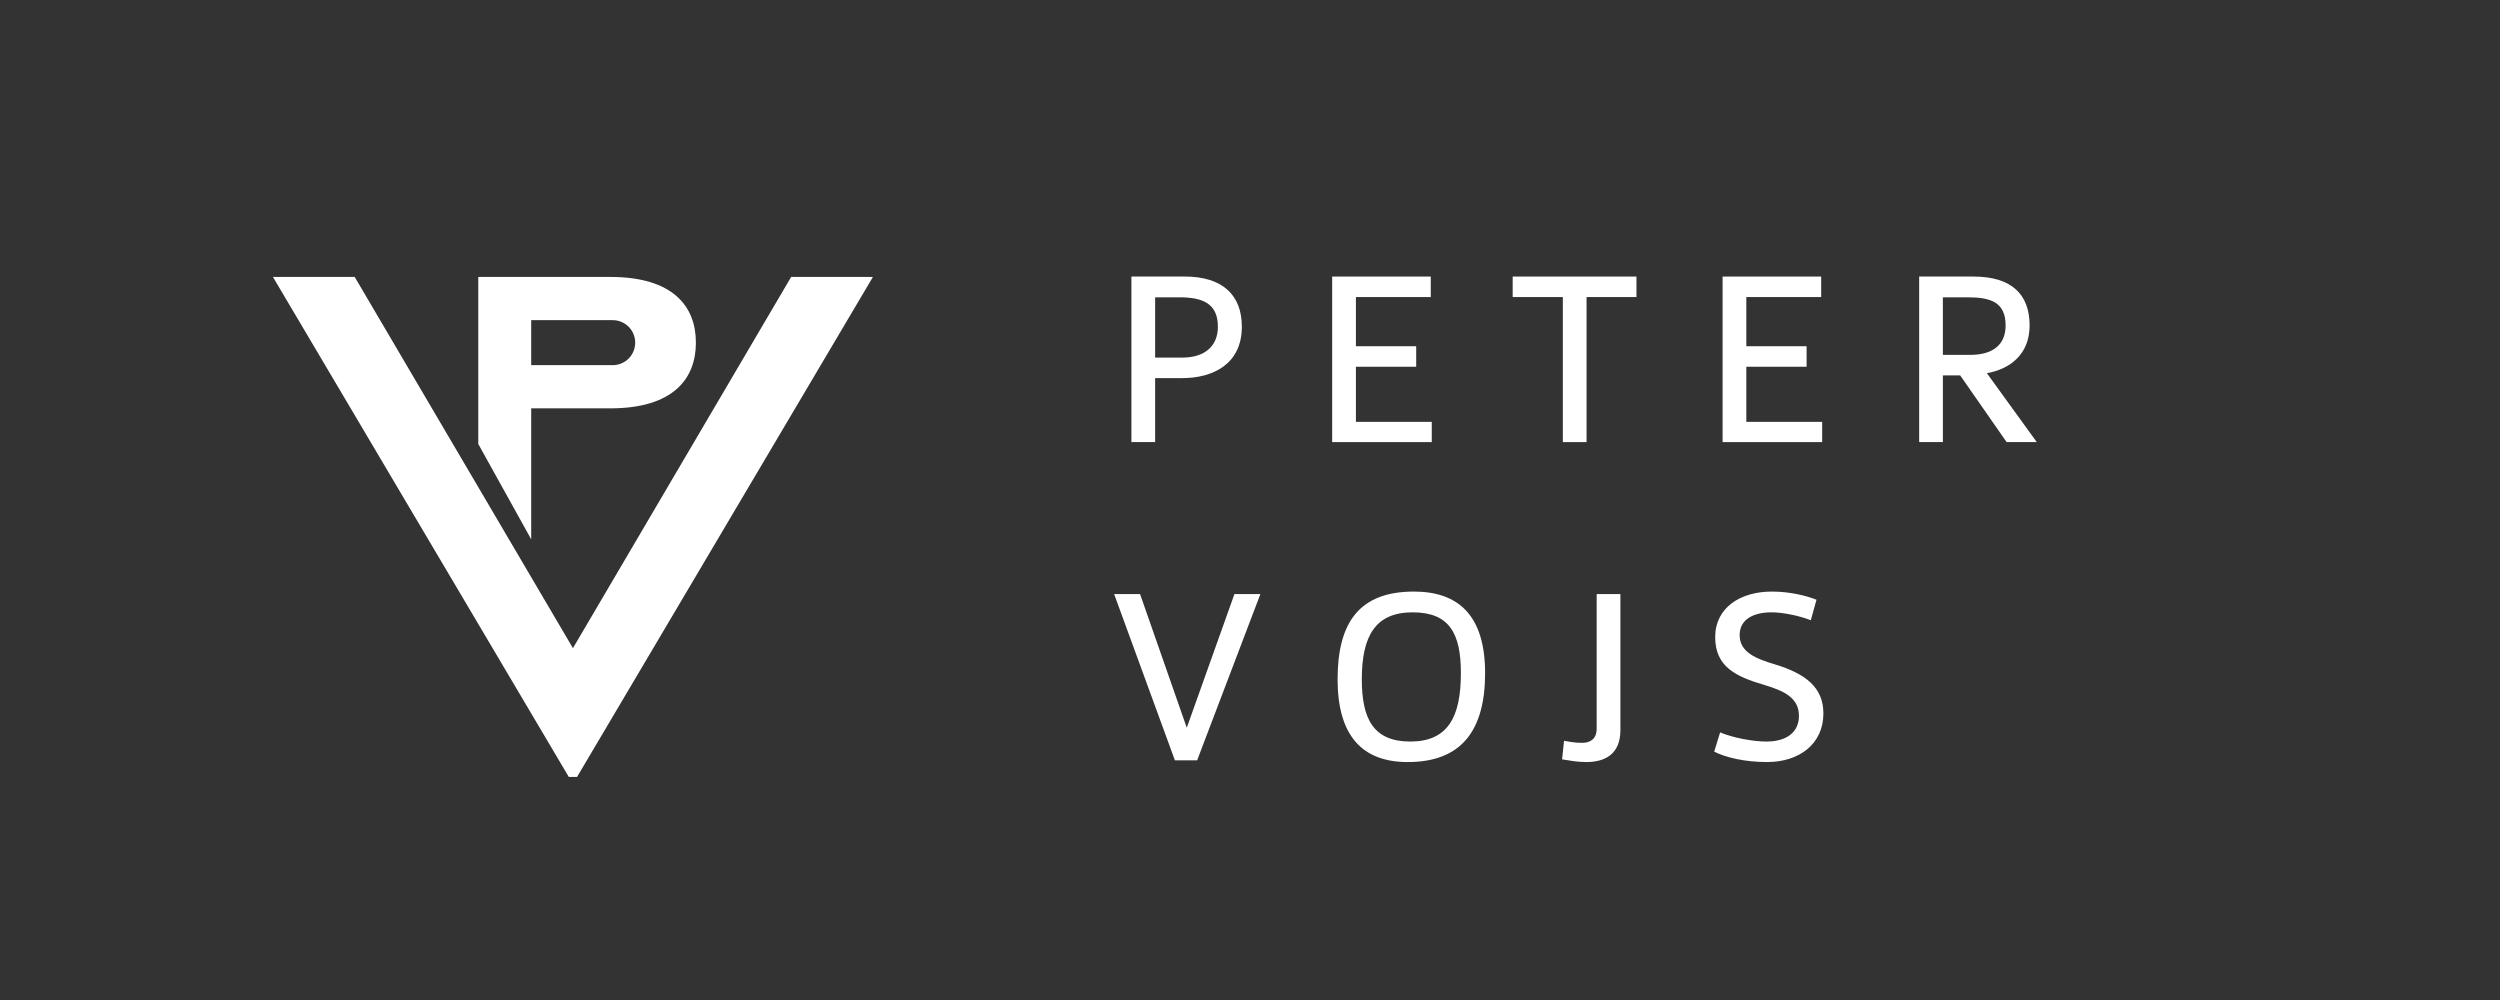
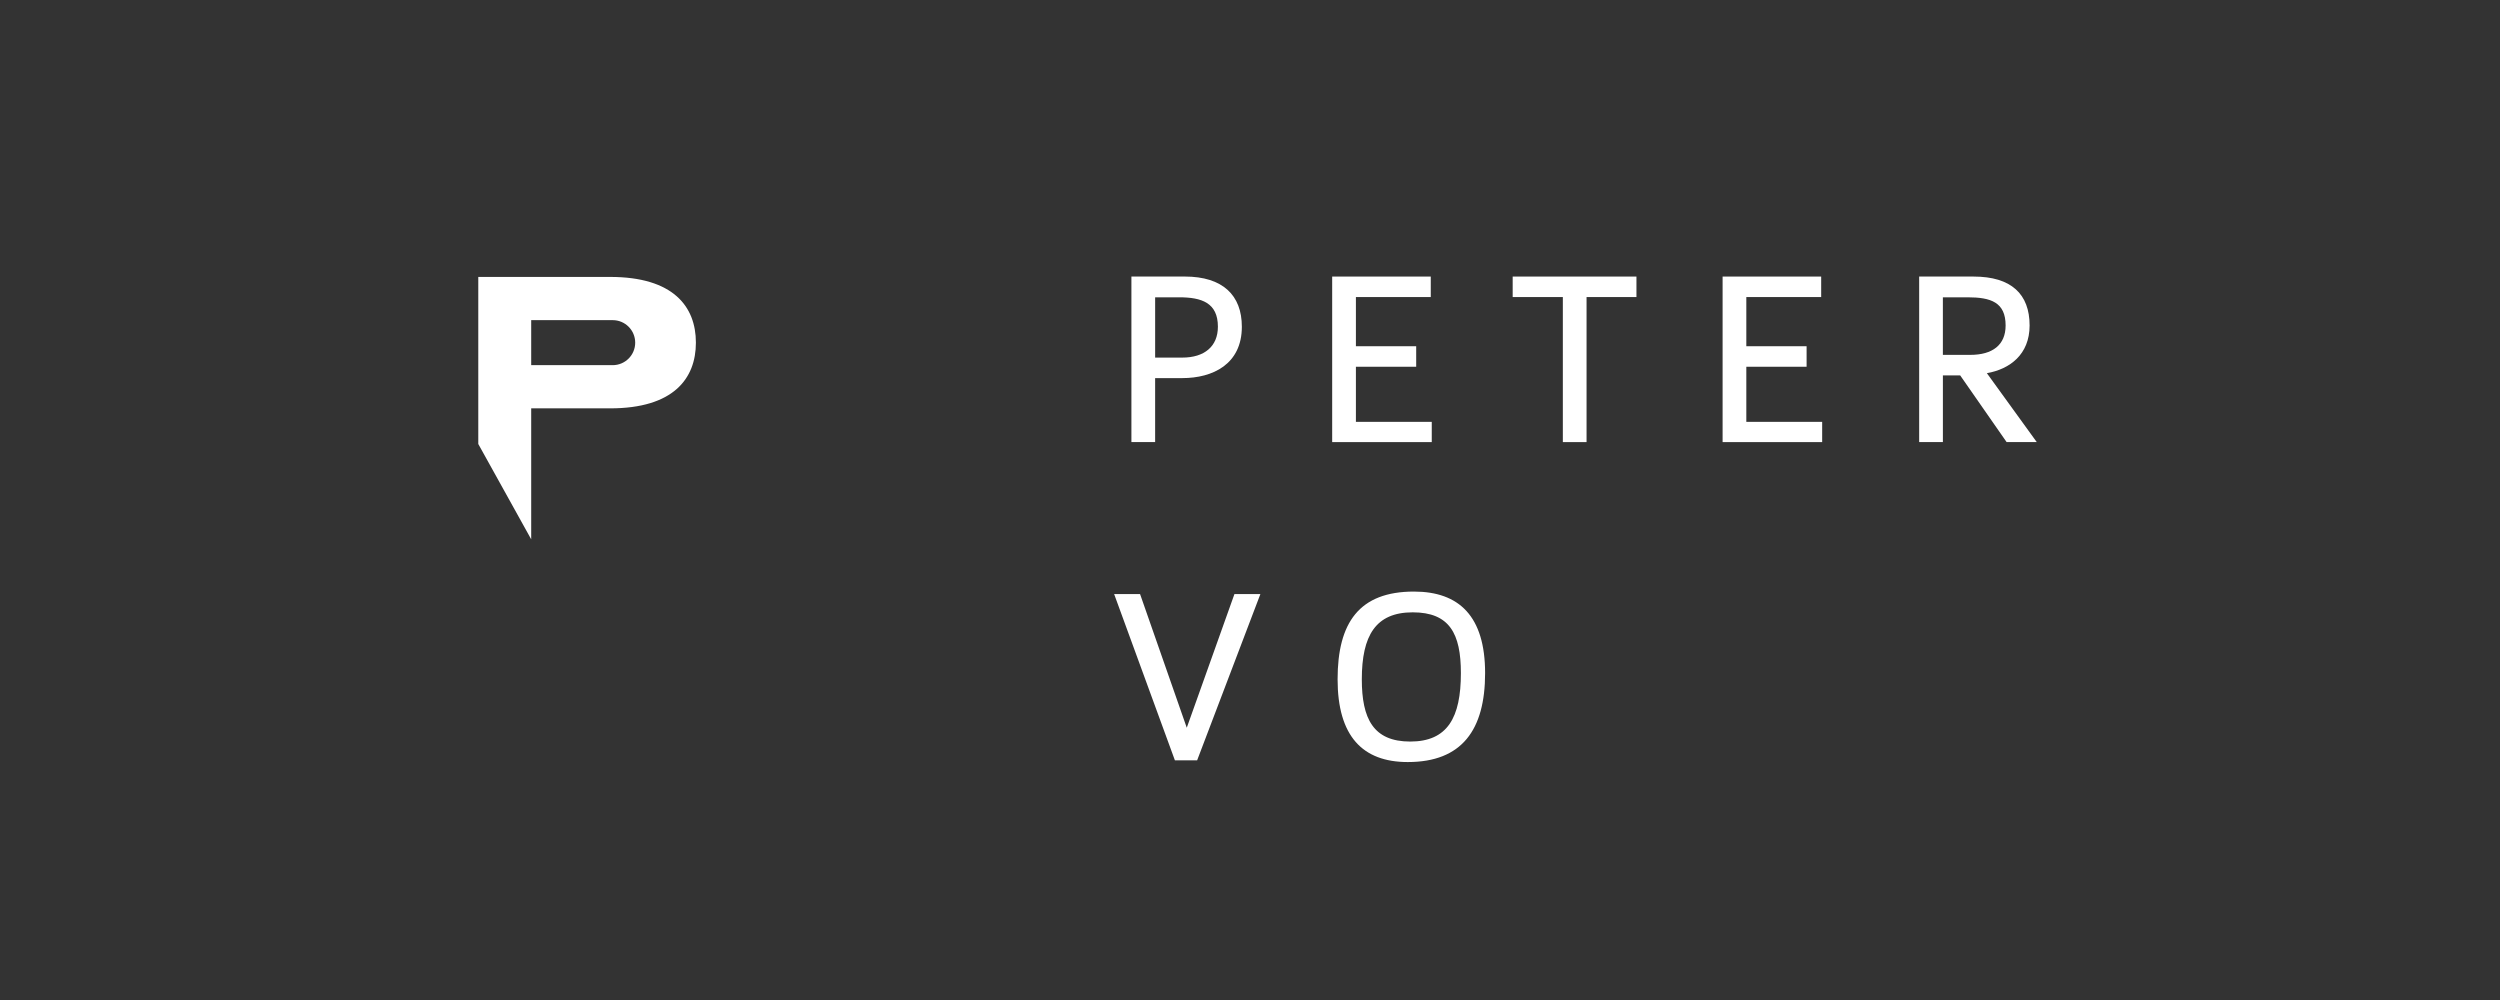
<svg xmlns="http://www.w3.org/2000/svg" id="Layer_1" width="50mm" height="20mm" version="1.1" viewBox="0 0 141.732 56.693">
  <rect x="0" y="0" width="141.732" height="56.693" fill="#333333" stroke="none" />
  <path d="M65.488,21.436h1.541c1.723,0,3.375-.785,3.375-2.914,0-1.779-1.079-2.844-3.235-2.844h-3.026v9.385h1.345v-3.628ZM65.488,16.855h1.359c1.274,0,2.199.308,2.199,1.667,0,1.121-.771,1.751-2.017,1.751h-1.541v-3.418Z" fill="#fff" />
  <polygon points="81.17 23.916 76.87 23.916 76.87 20.792 80.288 20.792 80.288 19.629 76.87 19.629 76.87 16.841 81.114 16.841 81.114 15.679 75.525 15.679 75.525 25.064 81.17 25.064 81.17 23.916" fill="#fff" />
  <polygon points="85.758 16.841 88.602 16.841 88.602 25.064 89.946 25.064 89.946 16.841 92.775 16.841 92.775 15.679 85.758 15.679 85.758 16.841" fill="#fff" />
  <polygon points="103.304 23.916 99.004 23.916 99.004 20.792 102.421 20.792 102.421 19.629 99.004 19.629 99.004 16.841 103.248 16.841 103.248 15.679 97.659 15.679 97.659 25.064 103.304 25.064 103.304 23.916" fill="#fff" />
  <path d="M112.641,21.156c1.288-.224,2.423-1.05,2.423-2.703,0-1.779-1.036-2.774-3.18-2.774h-3.081v9.385h1.345v-3.782h.98l2.633,3.782h1.709l-2.829-3.908ZM110.147,20.119v-3.264h1.4c1.316,0,2.157.28,2.157,1.597,0,1.106-.742,1.667-2.003,1.667h-1.555Z" fill="#fff" />
  <polygon points="67.281 41.257 64.633 33.679 63.163 33.679 66.608 43.105 67.869 43.105 71.455 33.679 69.984 33.679 67.281 41.257" fill="#fff" />
  <path d="M80.161,33.538c-3.096,0-4.329,1.751-4.329,4.973s1.415,4.692,3.979,4.692c3.067,0,4.384-1.82,4.384-5.042s-1.471-4.623-4.034-4.623ZM79.951,42.041c-2.101,0-2.746-1.303-2.746-3.53,0-2.479.784-3.796,2.886-3.796,2.087,0,2.731,1.205,2.731,3.446,0,2.521-.757,3.88-2.872,3.88Z" fill="#fff" />
-   <path d="M90.519,41.326c0,.645-.476.785-.784.785-.196,0-.393.014-1.064-.112l-.112,1.051c.435.069.868.153,1.373.153,1.093,0,1.933-.476,1.933-1.807v-7.718h-1.345v7.647Z" fill="#fff" />
-   <path d="M100.642,37.671c-1.078-.322-2.017-.687-2.017-1.667,0-.883.771-1.289,1.807-1.289.588,0,1.513.168,2.228.448l.322-1.162c-.603-.238-1.527-.463-2.536-.463-1.778,0-3.207.911-3.207,2.578,0,1.694,1.176,2.24,2.787,2.717,1.121.336,1.961.729,1.961,1.751,0,.896-.658,1.457-1.849,1.457-.715,0-1.85-.196-2.62-.519l-.336,1.093c.673.336,1.751.588,2.998.588,1.82,0,3.193-1.022,3.193-2.759,0-1.485-1.036-2.256-2.731-2.773Z" fill="#fff" />
-   <polygon points="32.481 36.746 20.109 15.701 15.473 15.701 32.247 44.047 32.714 44.047 49.488 15.701 44.852 15.701 32.481 36.746" fill="#fff" />
  <path d="M30.115,23.151h4.479c3.566,0,4.858-1.671,4.858-3.726s-1.293-3.725-4.858-3.725h-7.479v9.471l3,5.404v-7.424ZM30.115,18.15h4.62c.705,0,1.276.571,1.276,1.276s-.571,1.276-1.276,1.276h-4.62v-2.552Z" fill="#fff" />
</svg>